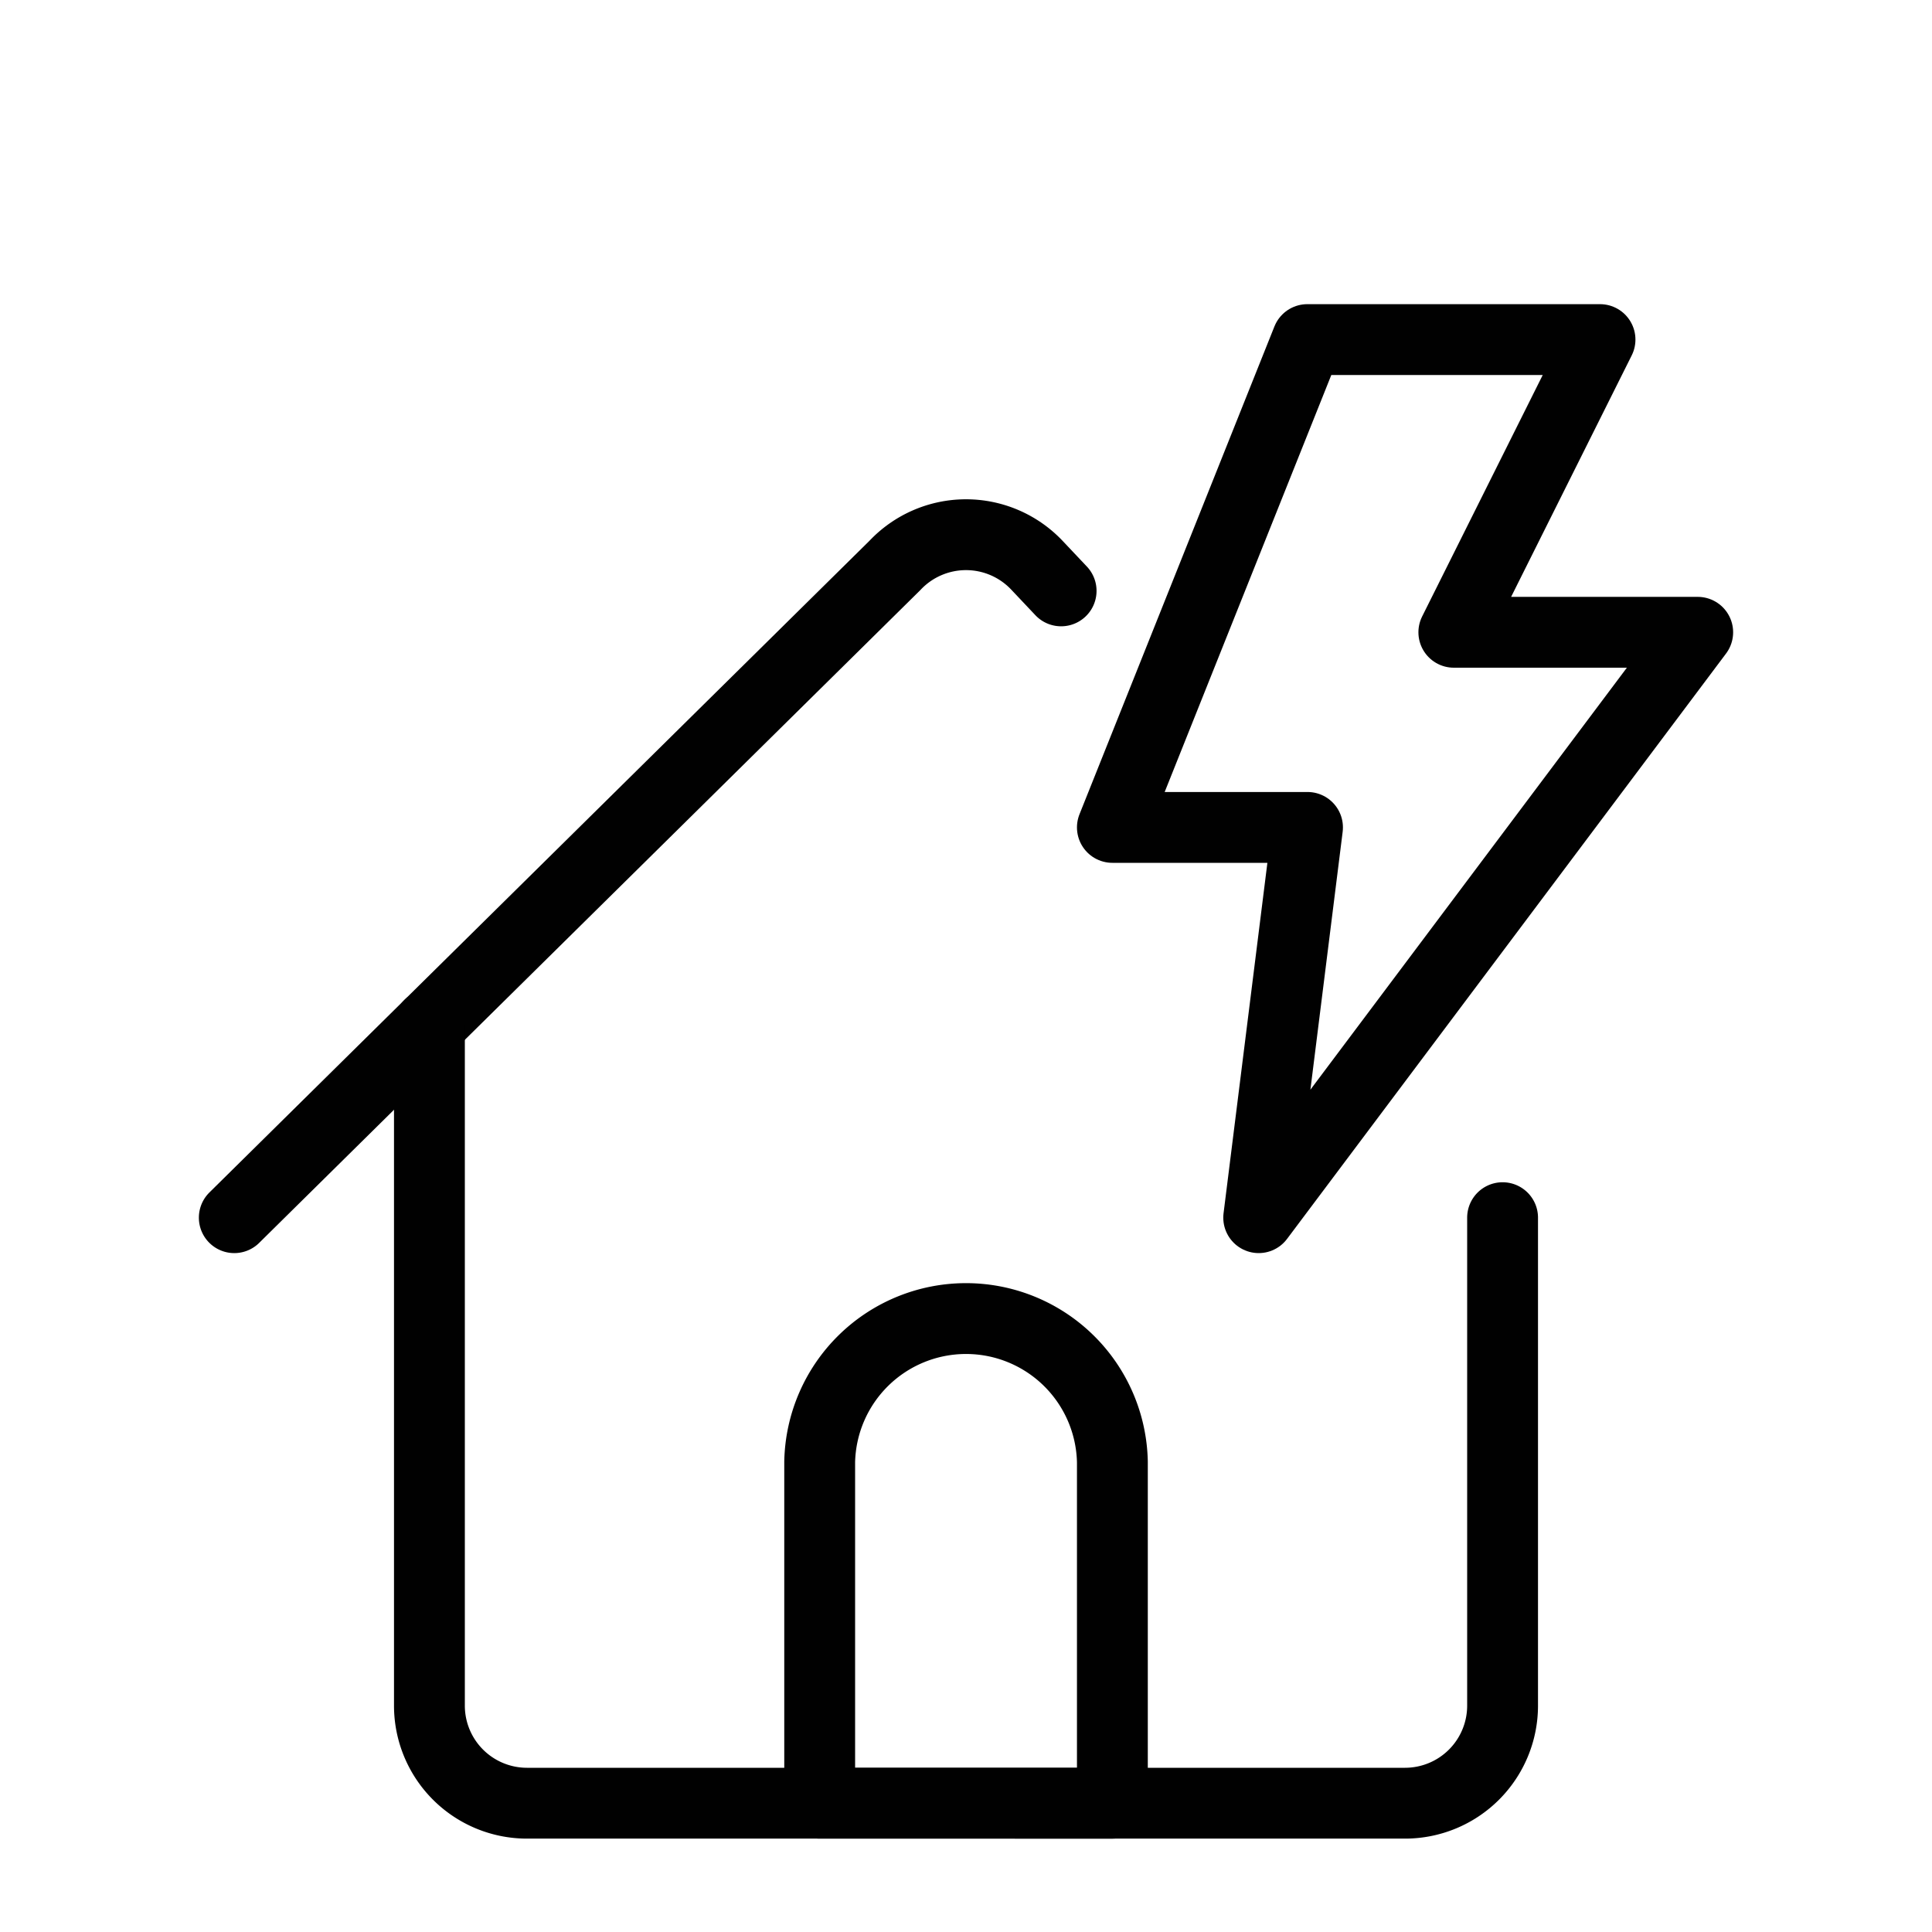
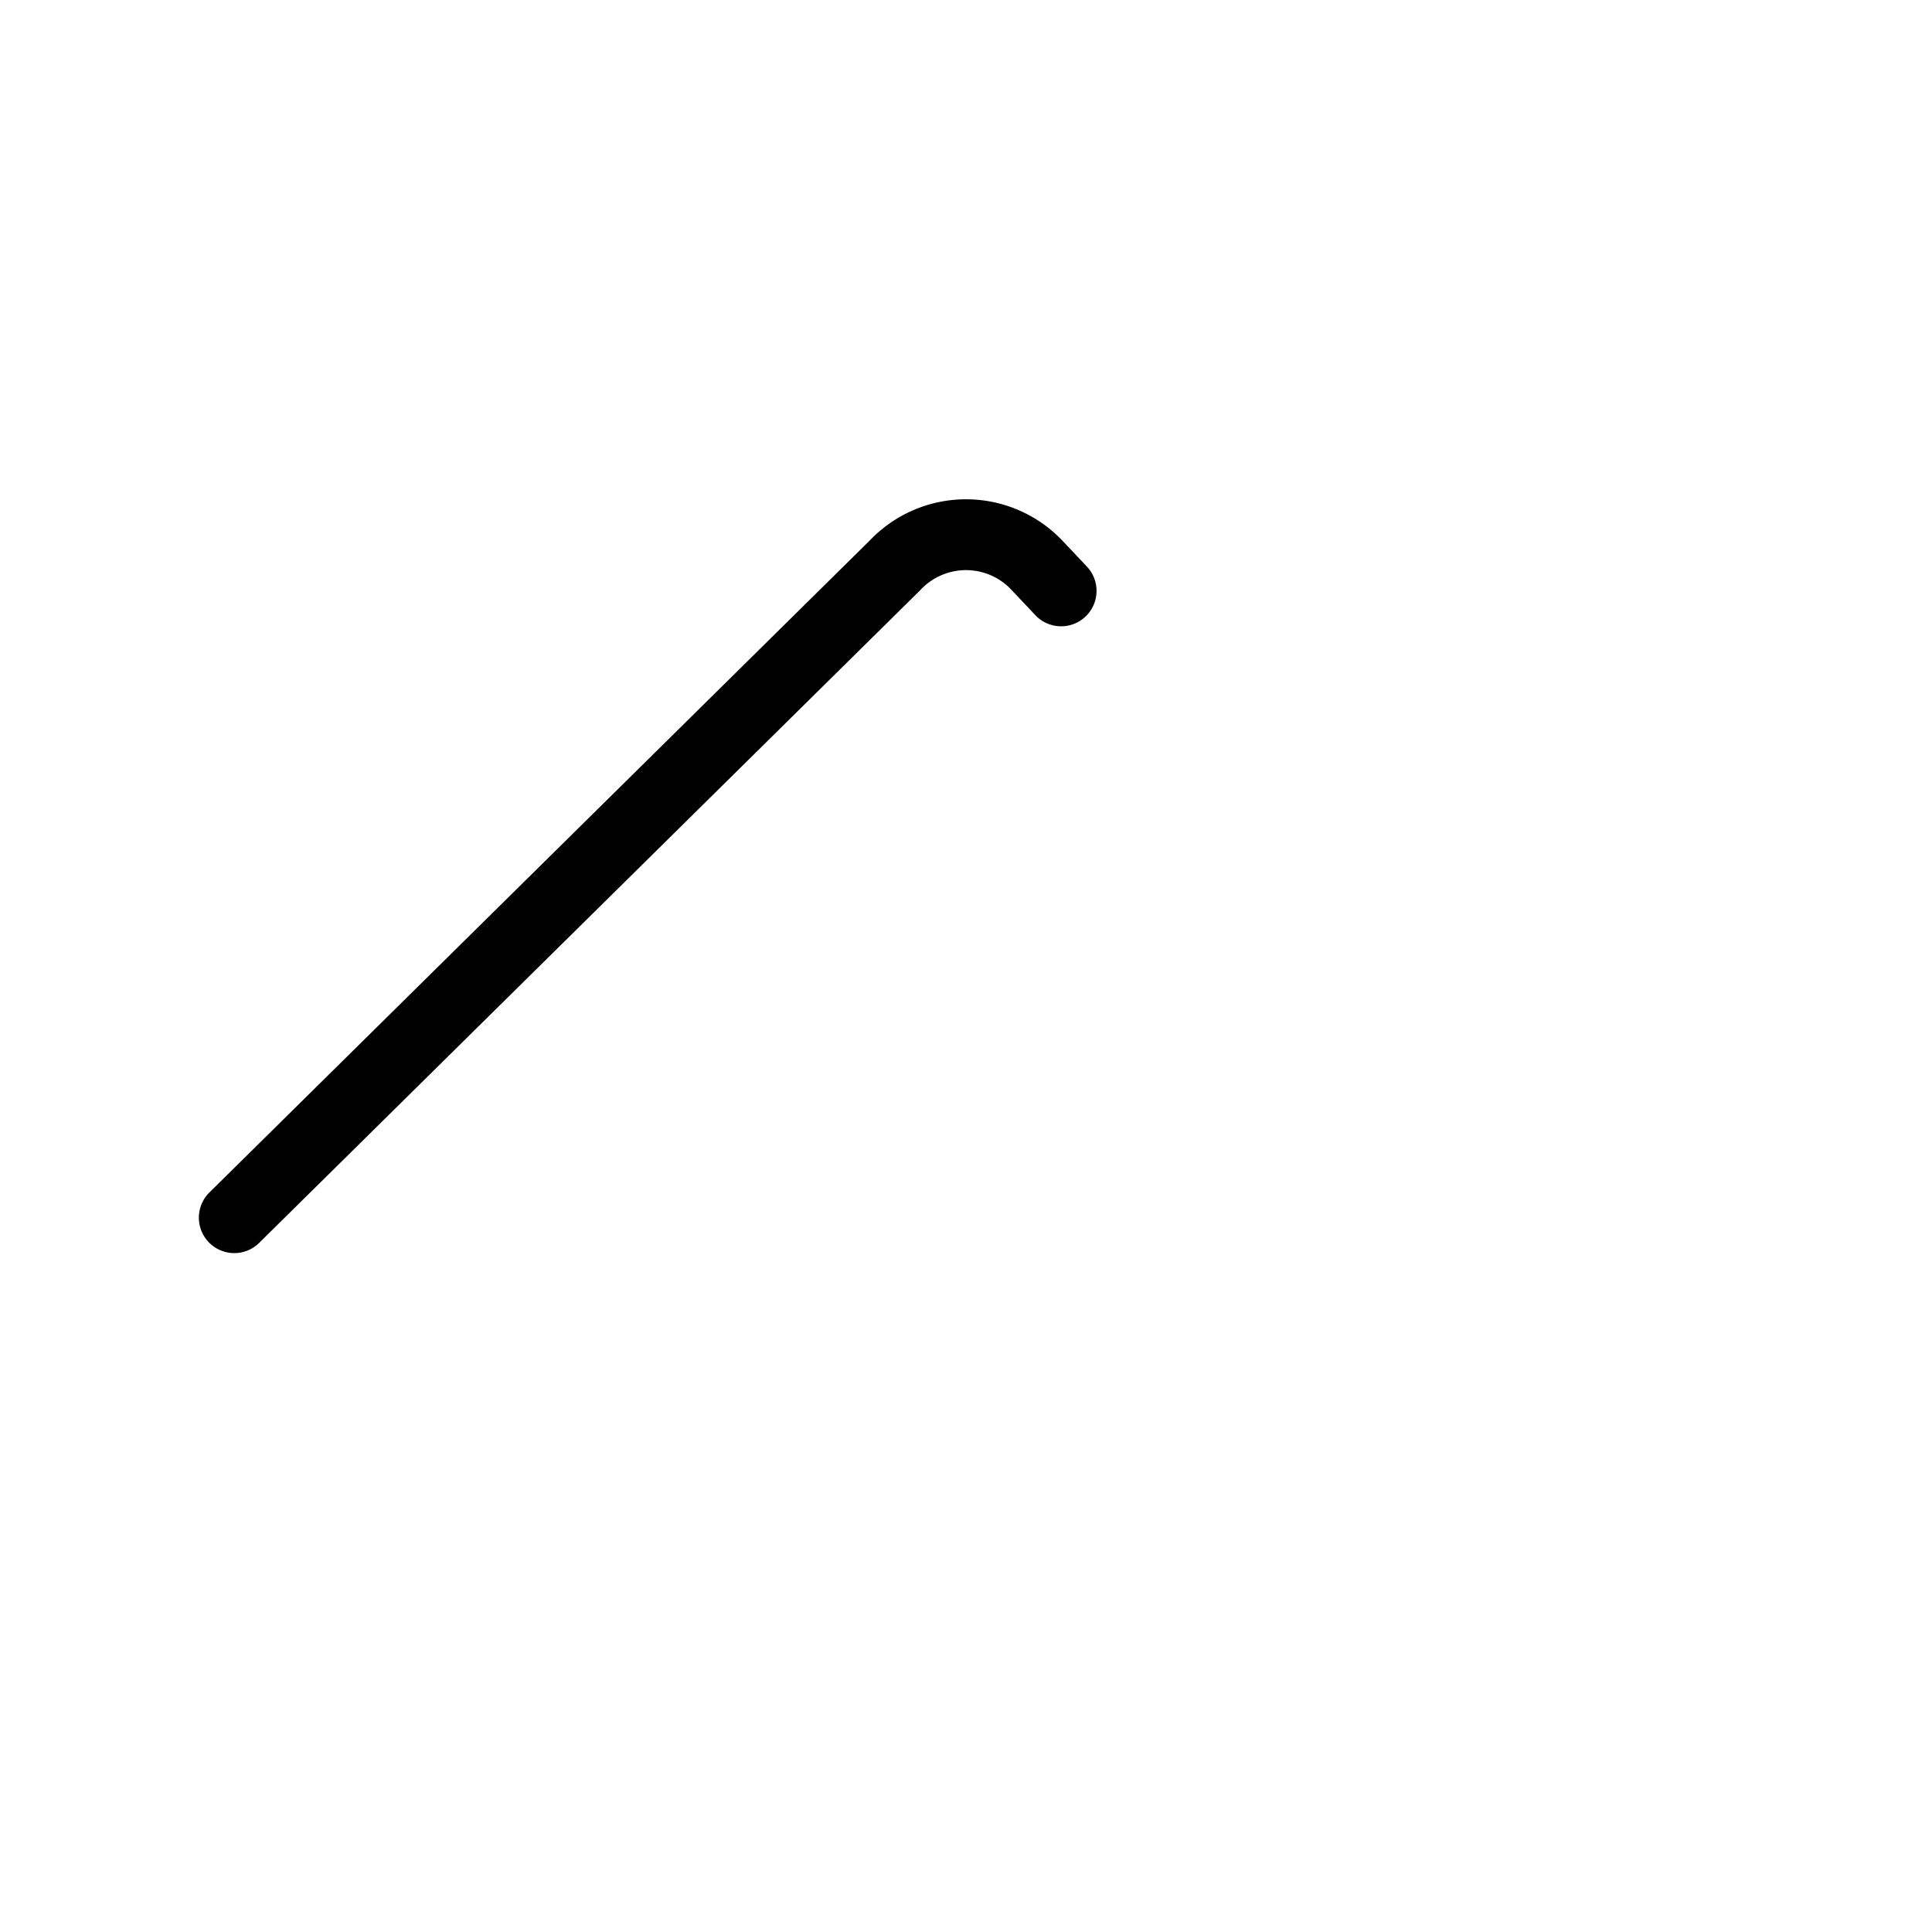
<svg xmlns="http://www.w3.org/2000/svg" viewBox="0 0 300 300">
  <defs>
    <style>.cls-1{fill:none;stroke:#010101;stroke-linecap:round;stroke-linejoin:round;stroke-width:11px;}</style>
  </defs>
  <g id="Icons">
    <g id="Natural-Disasters_natural-disaster-bolt" data-name="Natural-Disasters / natural-disaster-bolt">
      <g id="Group">
        <g id="Regular">
          <path id="Shape" class="cls-1" d="M164.77,91.75l-3.72-3.94a15.16,15.16,0,0,0-22.1,0L36.38,189.08" />
-           <path id="Shape_2" data-name="Shape 2" class="cls-1" d="M127.28,280V227a22.73,22.73,0,0,1,45.45,0v53Z" />
-           <path id="Shape_3" data-name="Shape 3" class="cls-1" d="M203,52.73h45.45L225.75,98.18h37.87l-68.17,90.9,7.58-60.6h-30.3L203,52.73Z" />
-           <path id="Shape_4" data-name="Shape 4" class="cls-1" d="M233.32,189.08v75.75A15.15,15.15,0,0,1,218.18,280H81.82a15.15,15.15,0,0,1-15.14-15.15V159.16" />
        </g>
      </g>
    </g>
  </g>
</svg>